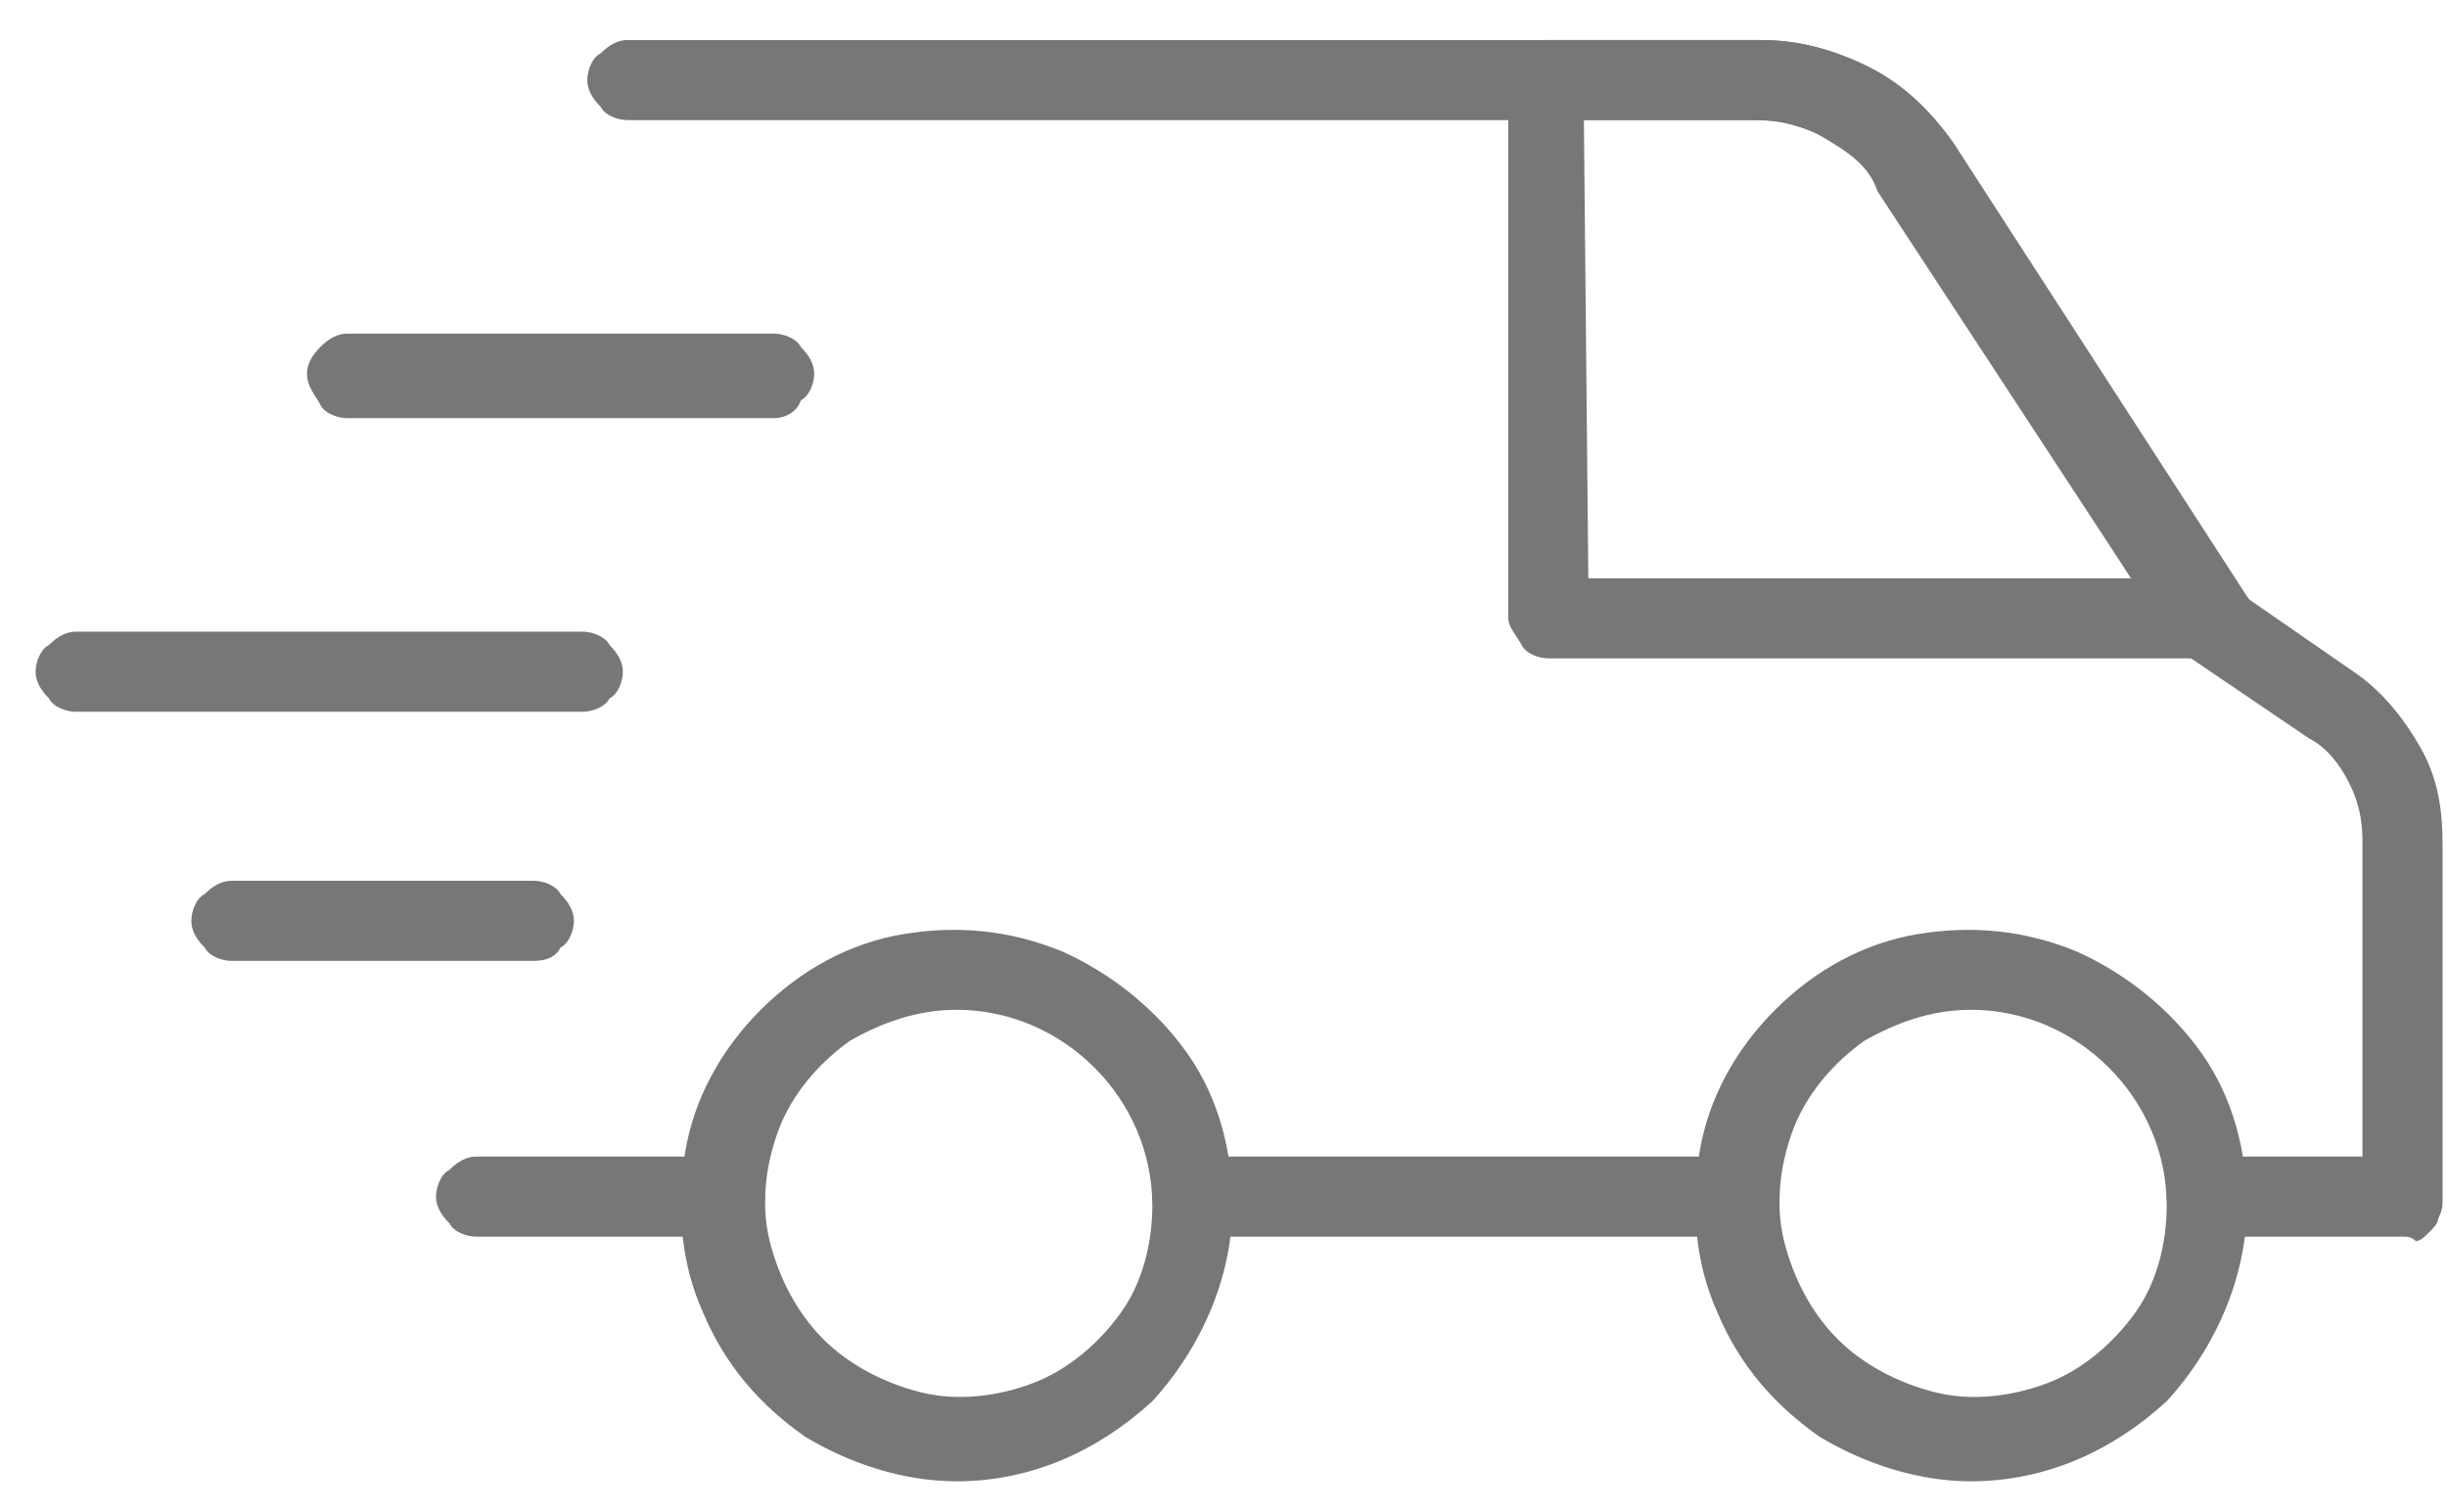
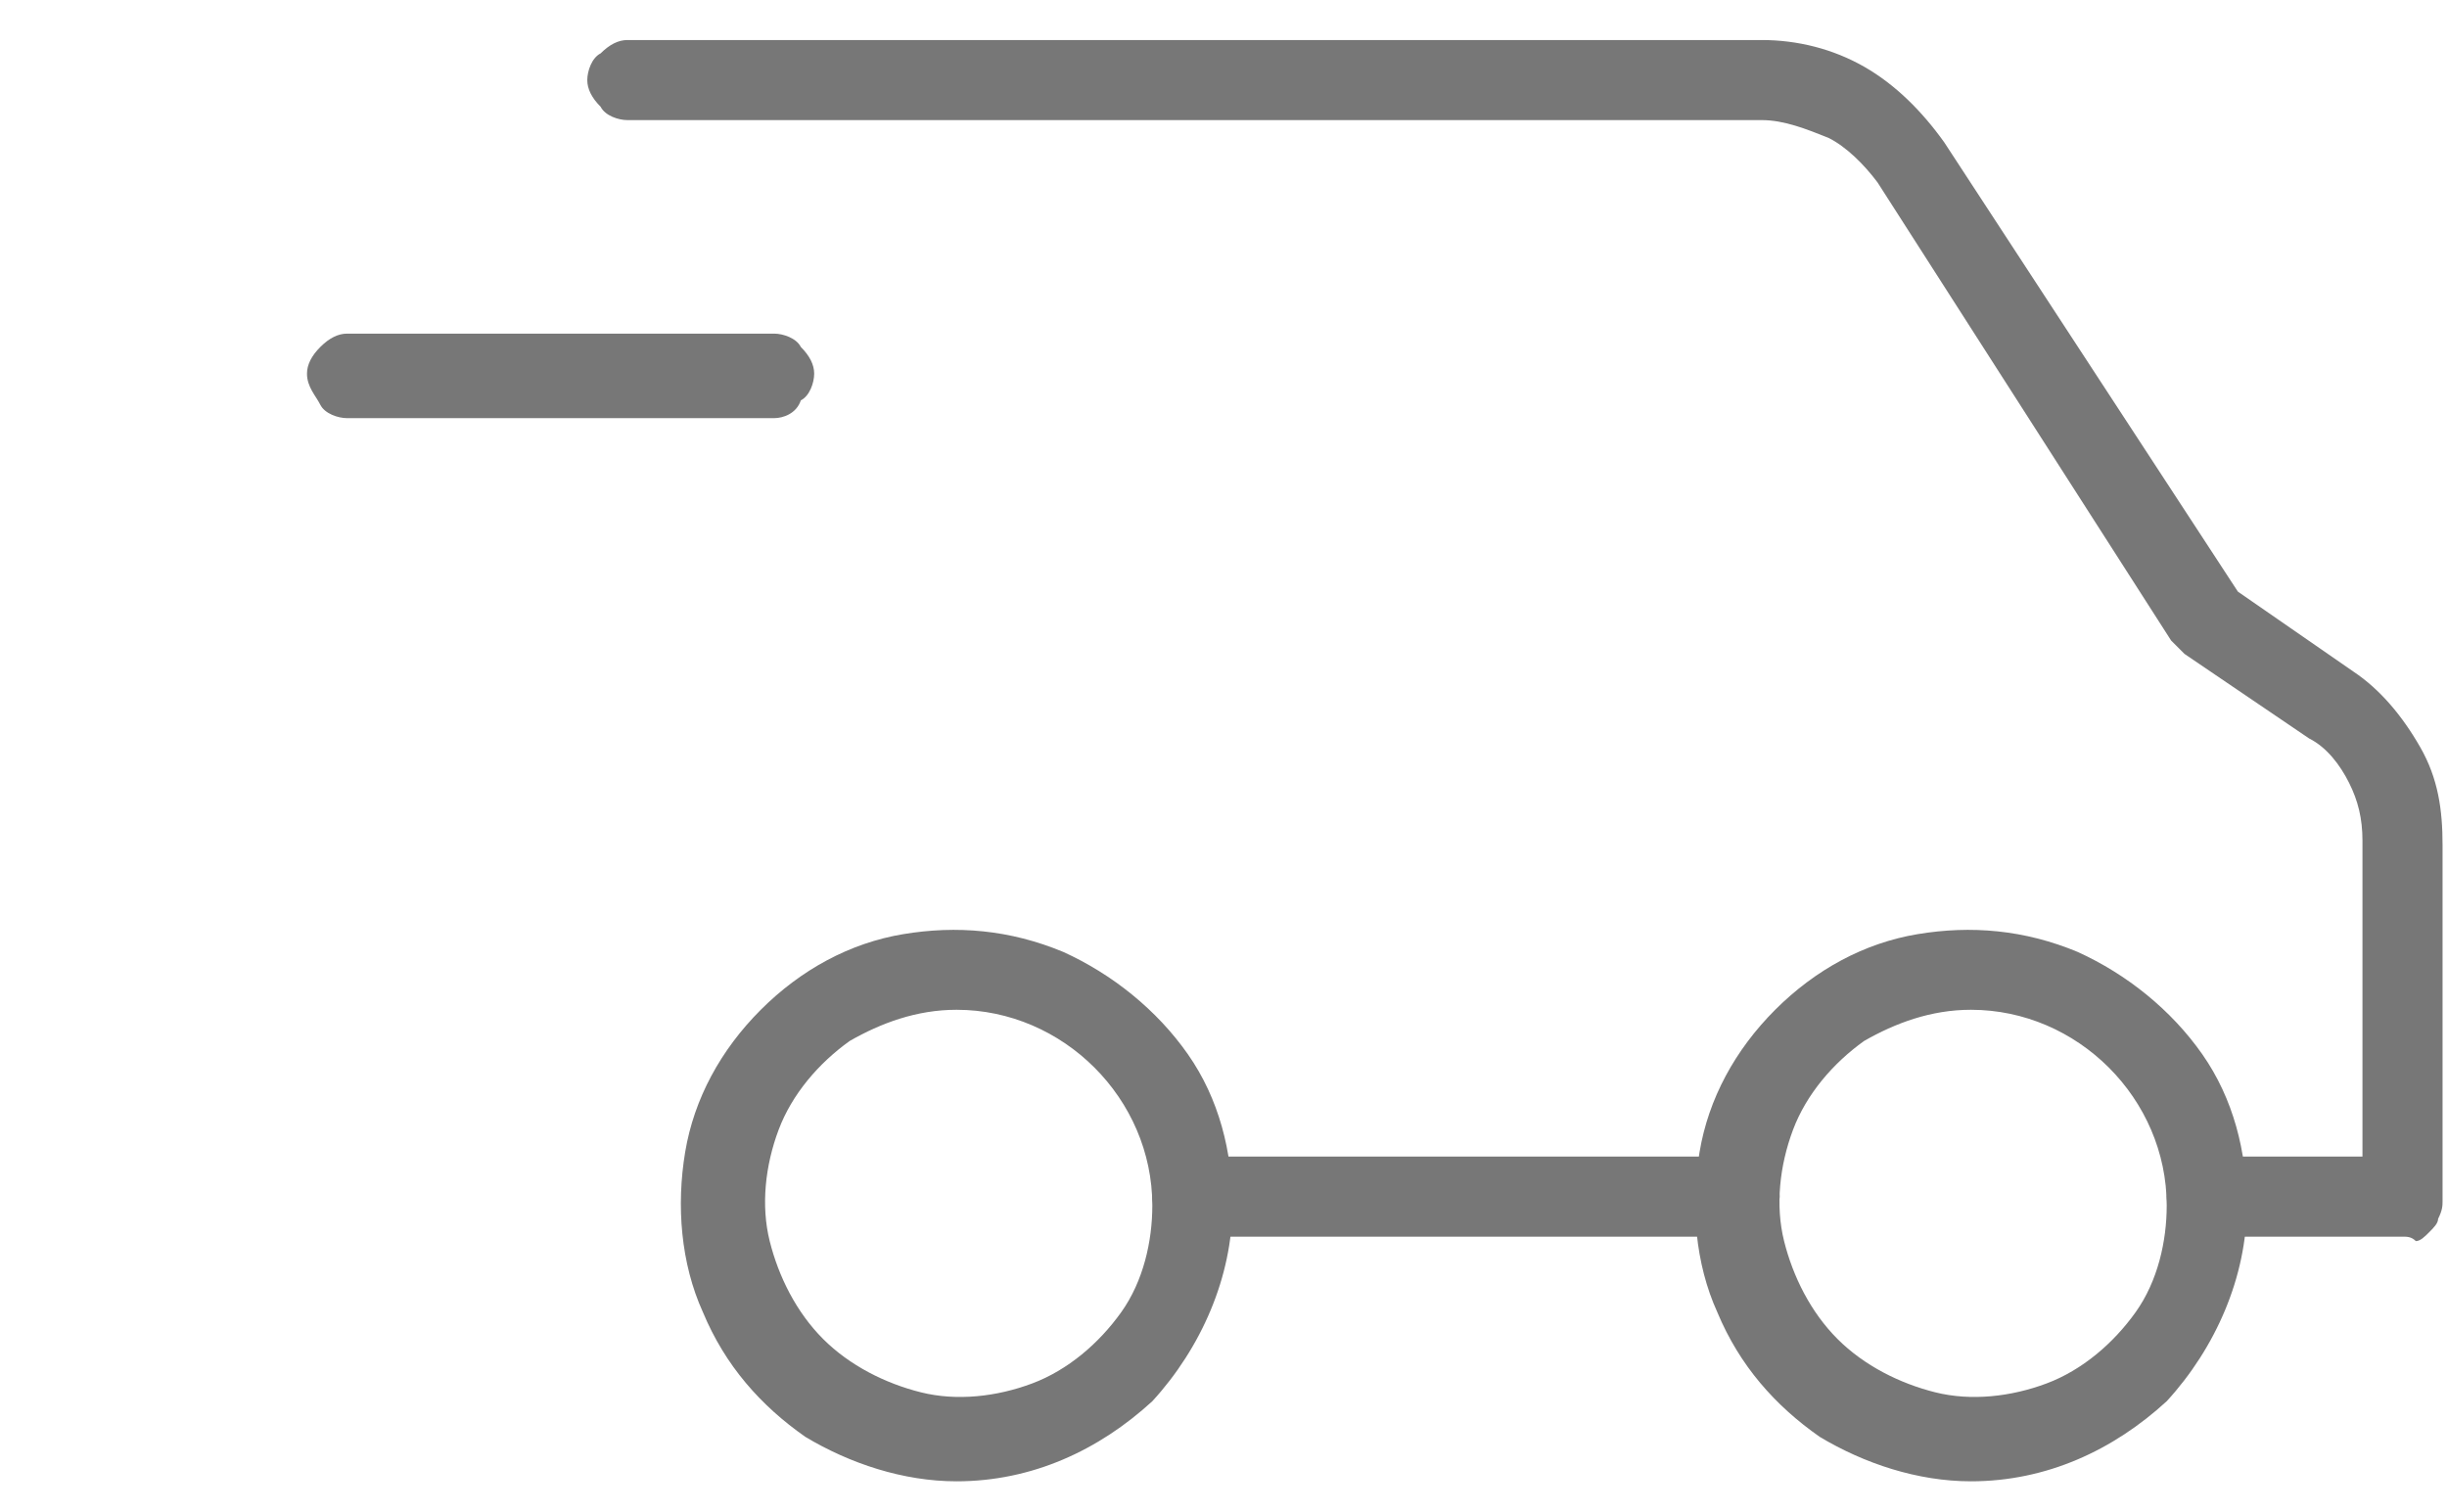
<svg xmlns="http://www.w3.org/2000/svg" id="Capa_1" x="0px" y="0px" viewBox="0 0 55 34" style="enable-background:new 0 0 55 34;" xml:space="preserve">
  <style type="text/css">	.st0{fill:#777777;}</style>
-   <path class="st0" d="M16.3,27.8h-5.6c-0.2,0-0.5-0.1-0.6-0.3c-0.2-0.2-0.3-0.4-0.3-0.6s0.1-0.5,0.3-0.6c0.2-0.2,0.4-0.3,0.6-0.3h5.6 c0.2,0,0.5,0.1,0.6,0.3c0.2,0.2,0.3,0.4,0.3,0.6s-0.1,0.5-0.3,0.6C16.7,27.7,16.5,27.8,16.3,27.8z" />
  <path class="st0" d="M39.1,27.8H26.8c-0.2,0-0.5-0.1-0.6-0.3c-0.2-0.2-0.3-0.4-0.3-0.6s0.1-0.5,0.3-0.6c0.2-0.2,0.4-0.3,0.6-0.3 h12.3c0.2,0,0.5,0.1,0.6,0.3c0.2,0.2,0.3,0.4,0.3,0.6s-0.1,0.5-0.3,0.6C39.6,27.7,39.3,27.8,39.1,27.8z" />
  <path class="st0" d="M54,27.8h-4.4c-0.2,0-0.5-0.1-0.6-0.3c-0.2-0.2-0.3-0.4-0.3-0.6s0.1-0.5,0.3-0.6c0.2-0.2,0.4-0.3,0.6-0.3h3.5 v-7.1c0-0.5-0.1-0.9-0.3-1.3s-0.5-0.8-0.9-1l-2.8-1.9c-0.1-0.1-0.2-0.2-0.3-0.3L42.2,4.1c-0.3-0.4-0.7-0.8-1.1-1 c-0.5-0.2-1-0.4-1.5-0.4H14.1c-0.2,0-0.5-0.1-0.6-0.3c-0.2-0.2-0.3-0.4-0.3-0.6s0.1-0.5,0.3-0.6c0.2-0.2,0.4-0.3,0.6-0.3h25.5 c0.8,0,1.6,0.2,2.3,0.6s1.3,1,1.8,1.7l6.6,10.1l2.6,1.8c0.6,0.4,1.1,1,1.5,1.7s0.5,1.4,0.5,2.2v8c0,0.1,0,0.2-0.1,0.4 c0,0.1-0.1,0.2-0.2,0.3c-0.1,0.1-0.2,0.2-0.3,0.2C54.2,27.8,54.1,27.8,54,27.8z" />
  <path class="st0" d="M21.5,33.3c-1.2,0-2.4-0.4-3.4-1c-1-0.7-1.8-1.6-2.3-2.8c-0.5-1.1-0.6-2.4-0.4-3.6c0.2-1.2,0.8-2.3,1.7-3.2 c0.9-0.9,2-1.5,3.2-1.7s2.4-0.1,3.6,0.4c1.1,0.5,2.1,1.3,2.8,2.3c0.7,1,1,2.2,1,3.4c0,1.6-0.7,3.2-1.8,4.4 C24.7,32.6,23.2,33.3,21.5,33.3z M21.5,22.7c-0.9,0-1.7,0.3-2.4,0.7c-0.7,0.5-1.3,1.2-1.6,2c-0.3,0.8-0.4,1.7-0.2,2.5 c0.2,0.8,0.6,1.6,1.2,2.2s1.4,1,2.2,1.2c0.8,0.2,1.7,0.1,2.5-0.2c0.8-0.3,1.5-0.9,2-1.6s0.7-1.6,0.7-2.4c0-1.2-0.5-2.3-1.3-3.1 S22.7,22.7,21.5,22.7z" />
  <path class="st0" d="M44.3,33.3c-1.2,0-2.4-0.4-3.4-1c-1-0.7-1.8-1.6-2.3-2.8c-0.5-1.1-0.6-2.4-0.4-3.6c0.2-1.2,0.8-2.3,1.7-3.2 c0.9-0.9,2-1.5,3.2-1.7s2.4-0.1,3.6,0.4c1.1,0.5,2.1,1.3,2.8,2.3s1,2.2,1,3.4c0,1.6-0.7,3.2-1.8,4.4C47.5,32.6,46,33.3,44.3,33.3z  M44.3,22.7c-0.9,0-1.7,0.3-2.4,0.7c-0.7,0.5-1.3,1.2-1.6,2s-0.4,1.7-0.2,2.5s0.6,1.6,1.2,2.2c0.6,0.6,1.4,1,2.2,1.2 s1.7,0.1,2.5-0.2c0.8-0.3,1.5-0.9,2-1.6s0.7-1.6,0.7-2.4c0-1.2-0.5-2.3-1.3-3.1C46.6,23.2,45.5,22.7,44.3,22.7z" />
-   <path class="st0" d="M49.6,14.8H34.8c-0.2,0-0.5-0.1-0.6-0.3s-0.3-0.4-0.3-0.6V1.8c0-0.2,0.1-0.5,0.3-0.6c0.2-0.2,0.4-0.3,0.6-0.3 h4.7c0.9,0,1.7,0.2,2.5,0.6s1.4,1,1.9,1.7l6.6,10.2c0.1,0.1,0.1,0.3,0.1,0.5s0,0.3-0.1,0.5c-0.1,0.1-0.2,0.3-0.3,0.3 C49.9,14.8,49.8,14.8,49.6,14.8z M35.7,13h12.2l-5.7-8.7C42,3.7,41.5,3.4,41,3.1s-1-0.4-1.6-0.4h-3.8L35.7,13L35.7,13z" />
  <path class="st0" d="M17.4,9.4H7.8c-0.2,0-0.5-0.1-0.6-0.3S6.9,8.7,6.9,8.4C6.9,8.2,7,8,7.2,7.8s0.4-0.3,0.6-0.3h9.6 c0.2,0,0.5,0.1,0.6,0.3c0.2,0.2,0.3,0.4,0.3,0.6c0,0.2-0.1,0.5-0.3,0.6C17.9,9.3,17.6,9.4,17.4,9.4z" />
-   <path class="st0" d="M13.1,16H1.7c-0.2,0-0.5-0.1-0.6-0.3c-0.2-0.2-0.3-0.4-0.3-0.6c0-0.2,0.1-0.5,0.3-0.6c0.2-0.2,0.4-0.3,0.6-0.3 h11.4c0.2,0,0.5,0.1,0.6,0.3c0.2,0.2,0.3,0.4,0.3,0.6c0,0.2-0.1,0.5-0.3,0.6C13.6,15.9,13.3,16,13.1,16z" />
-   <path class="st0" d="M12,21.6H5.2c-0.2,0-0.5-0.1-0.6-0.3c-0.2-0.2-0.3-0.4-0.3-0.6s0.1-0.5,0.3-0.6c0.2-0.2,0.4-0.3,0.6-0.3H12 c0.2,0,0.5,0.1,0.6,0.3c0.2,0.2,0.3,0.4,0.3,0.6s-0.1,0.5-0.3,0.6C12.5,21.5,12.3,21.6,12,21.6z" />
</svg>